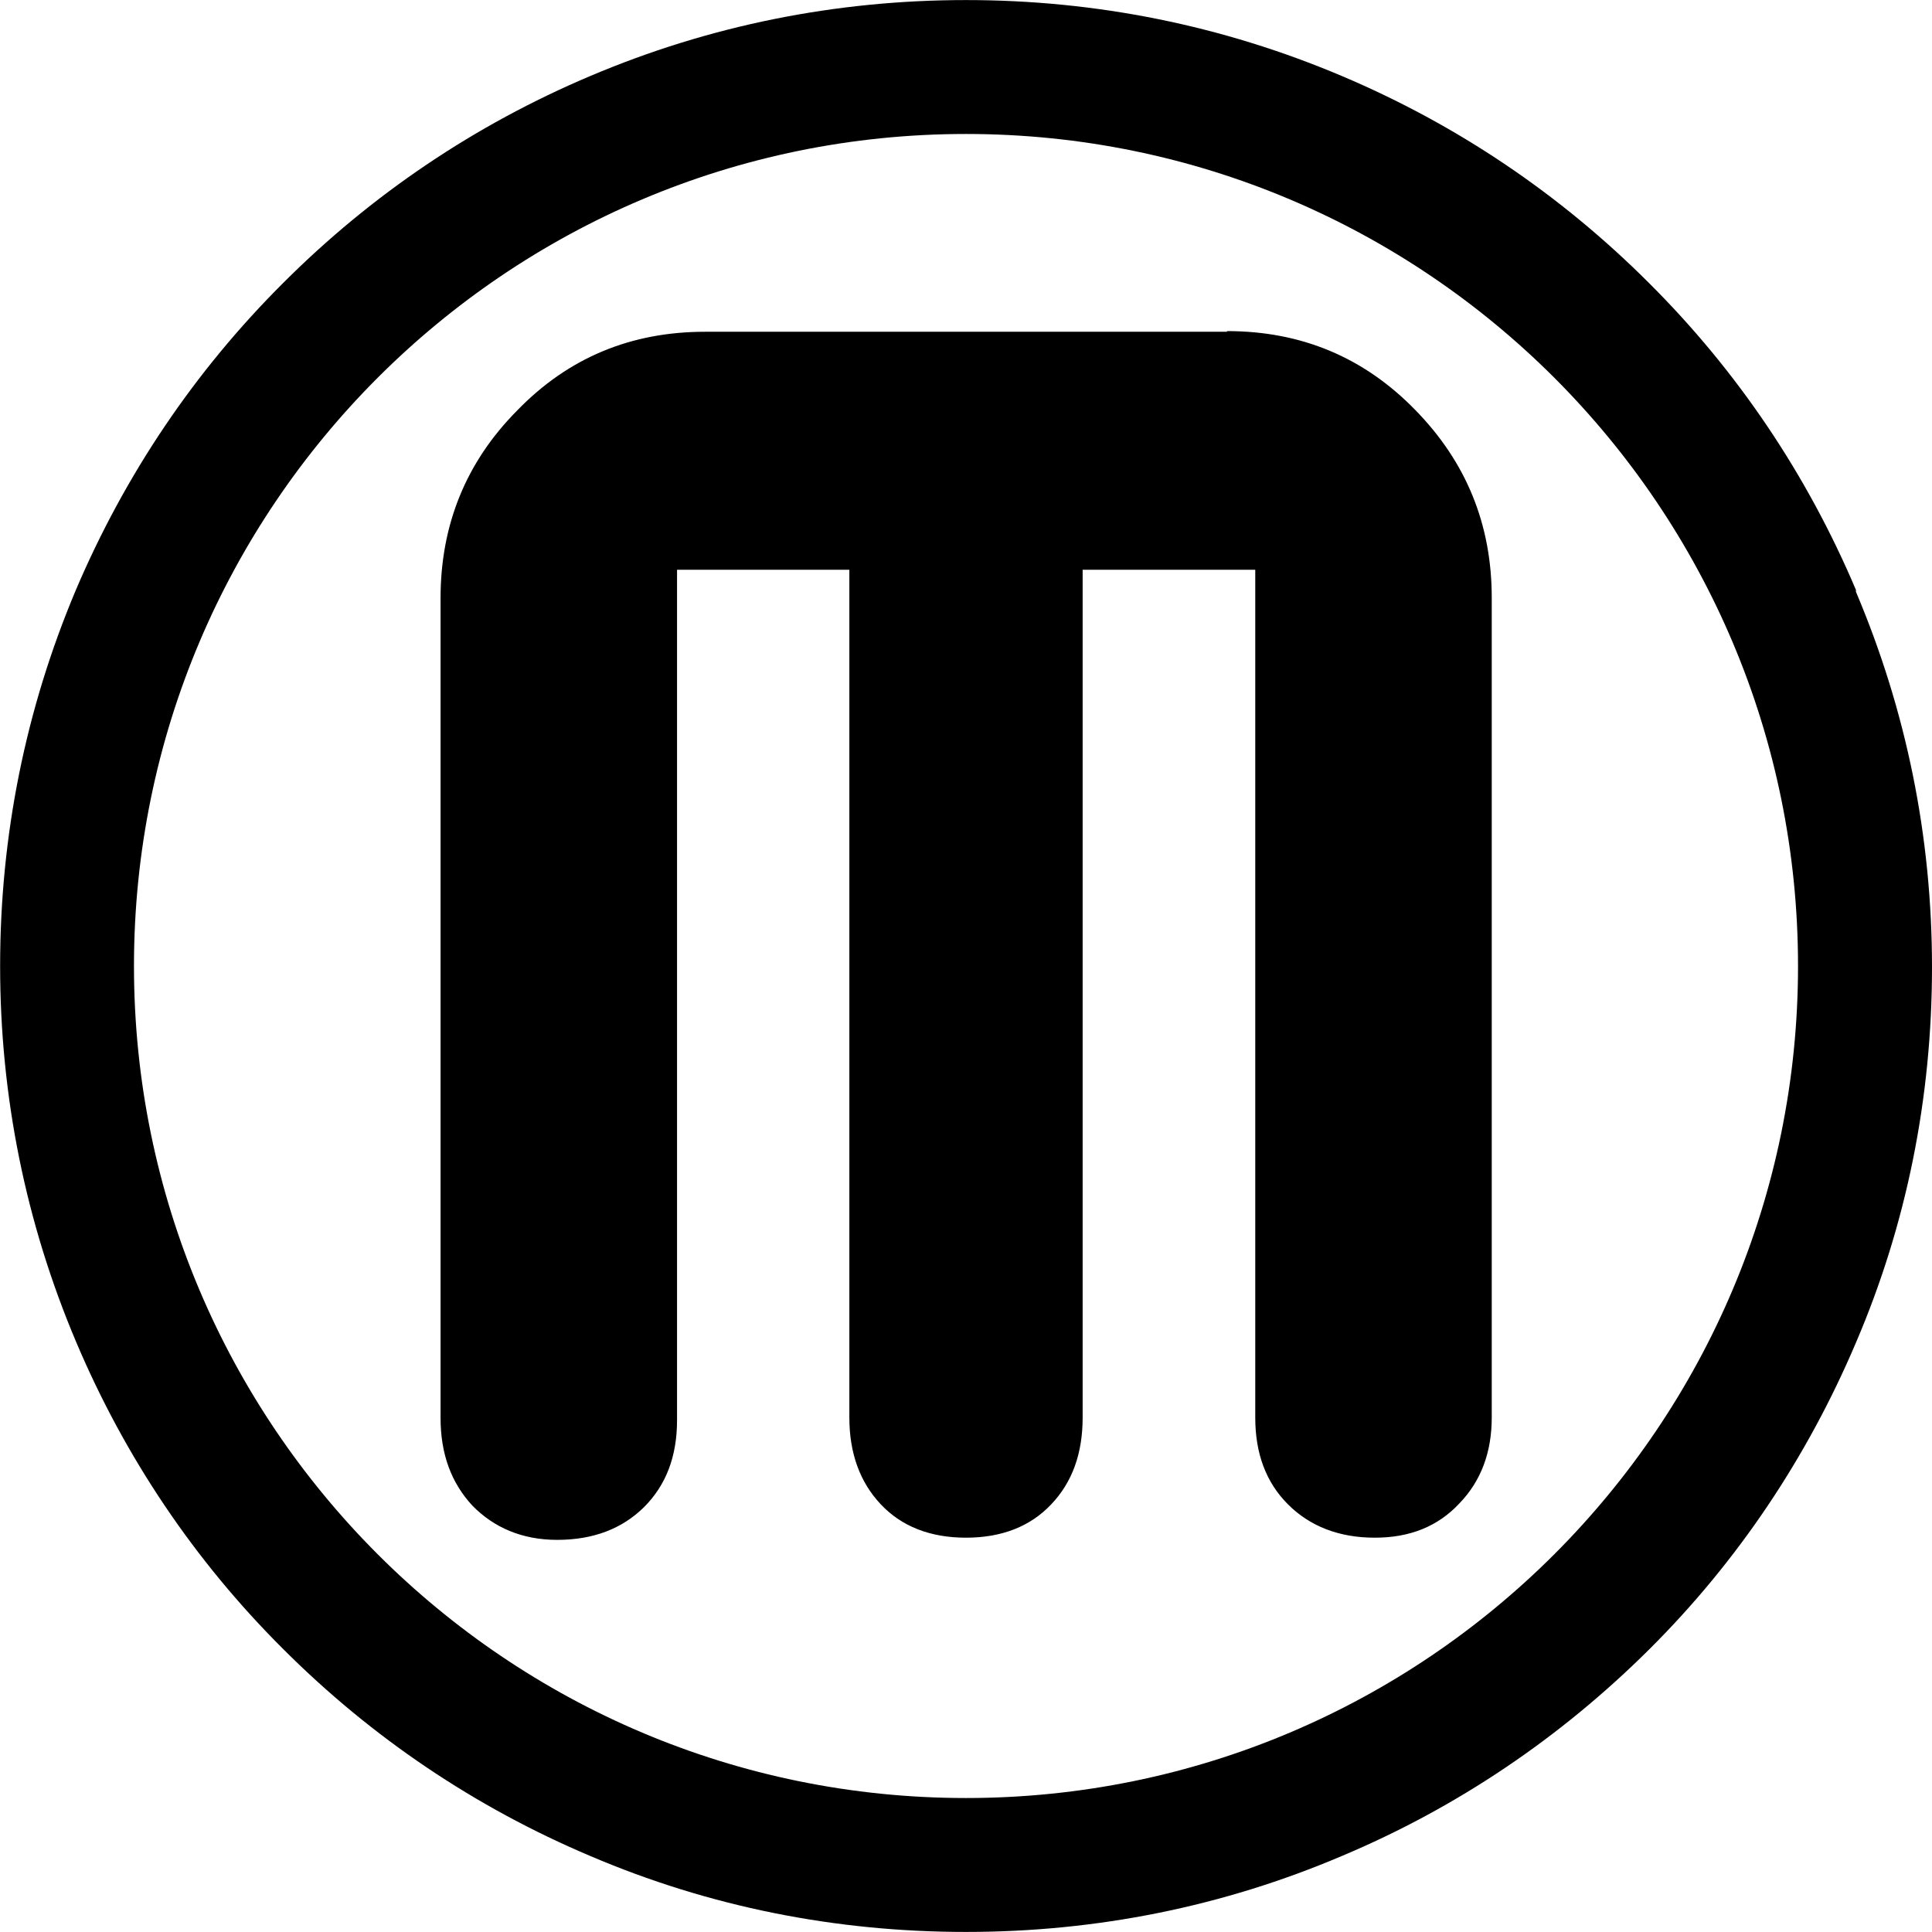
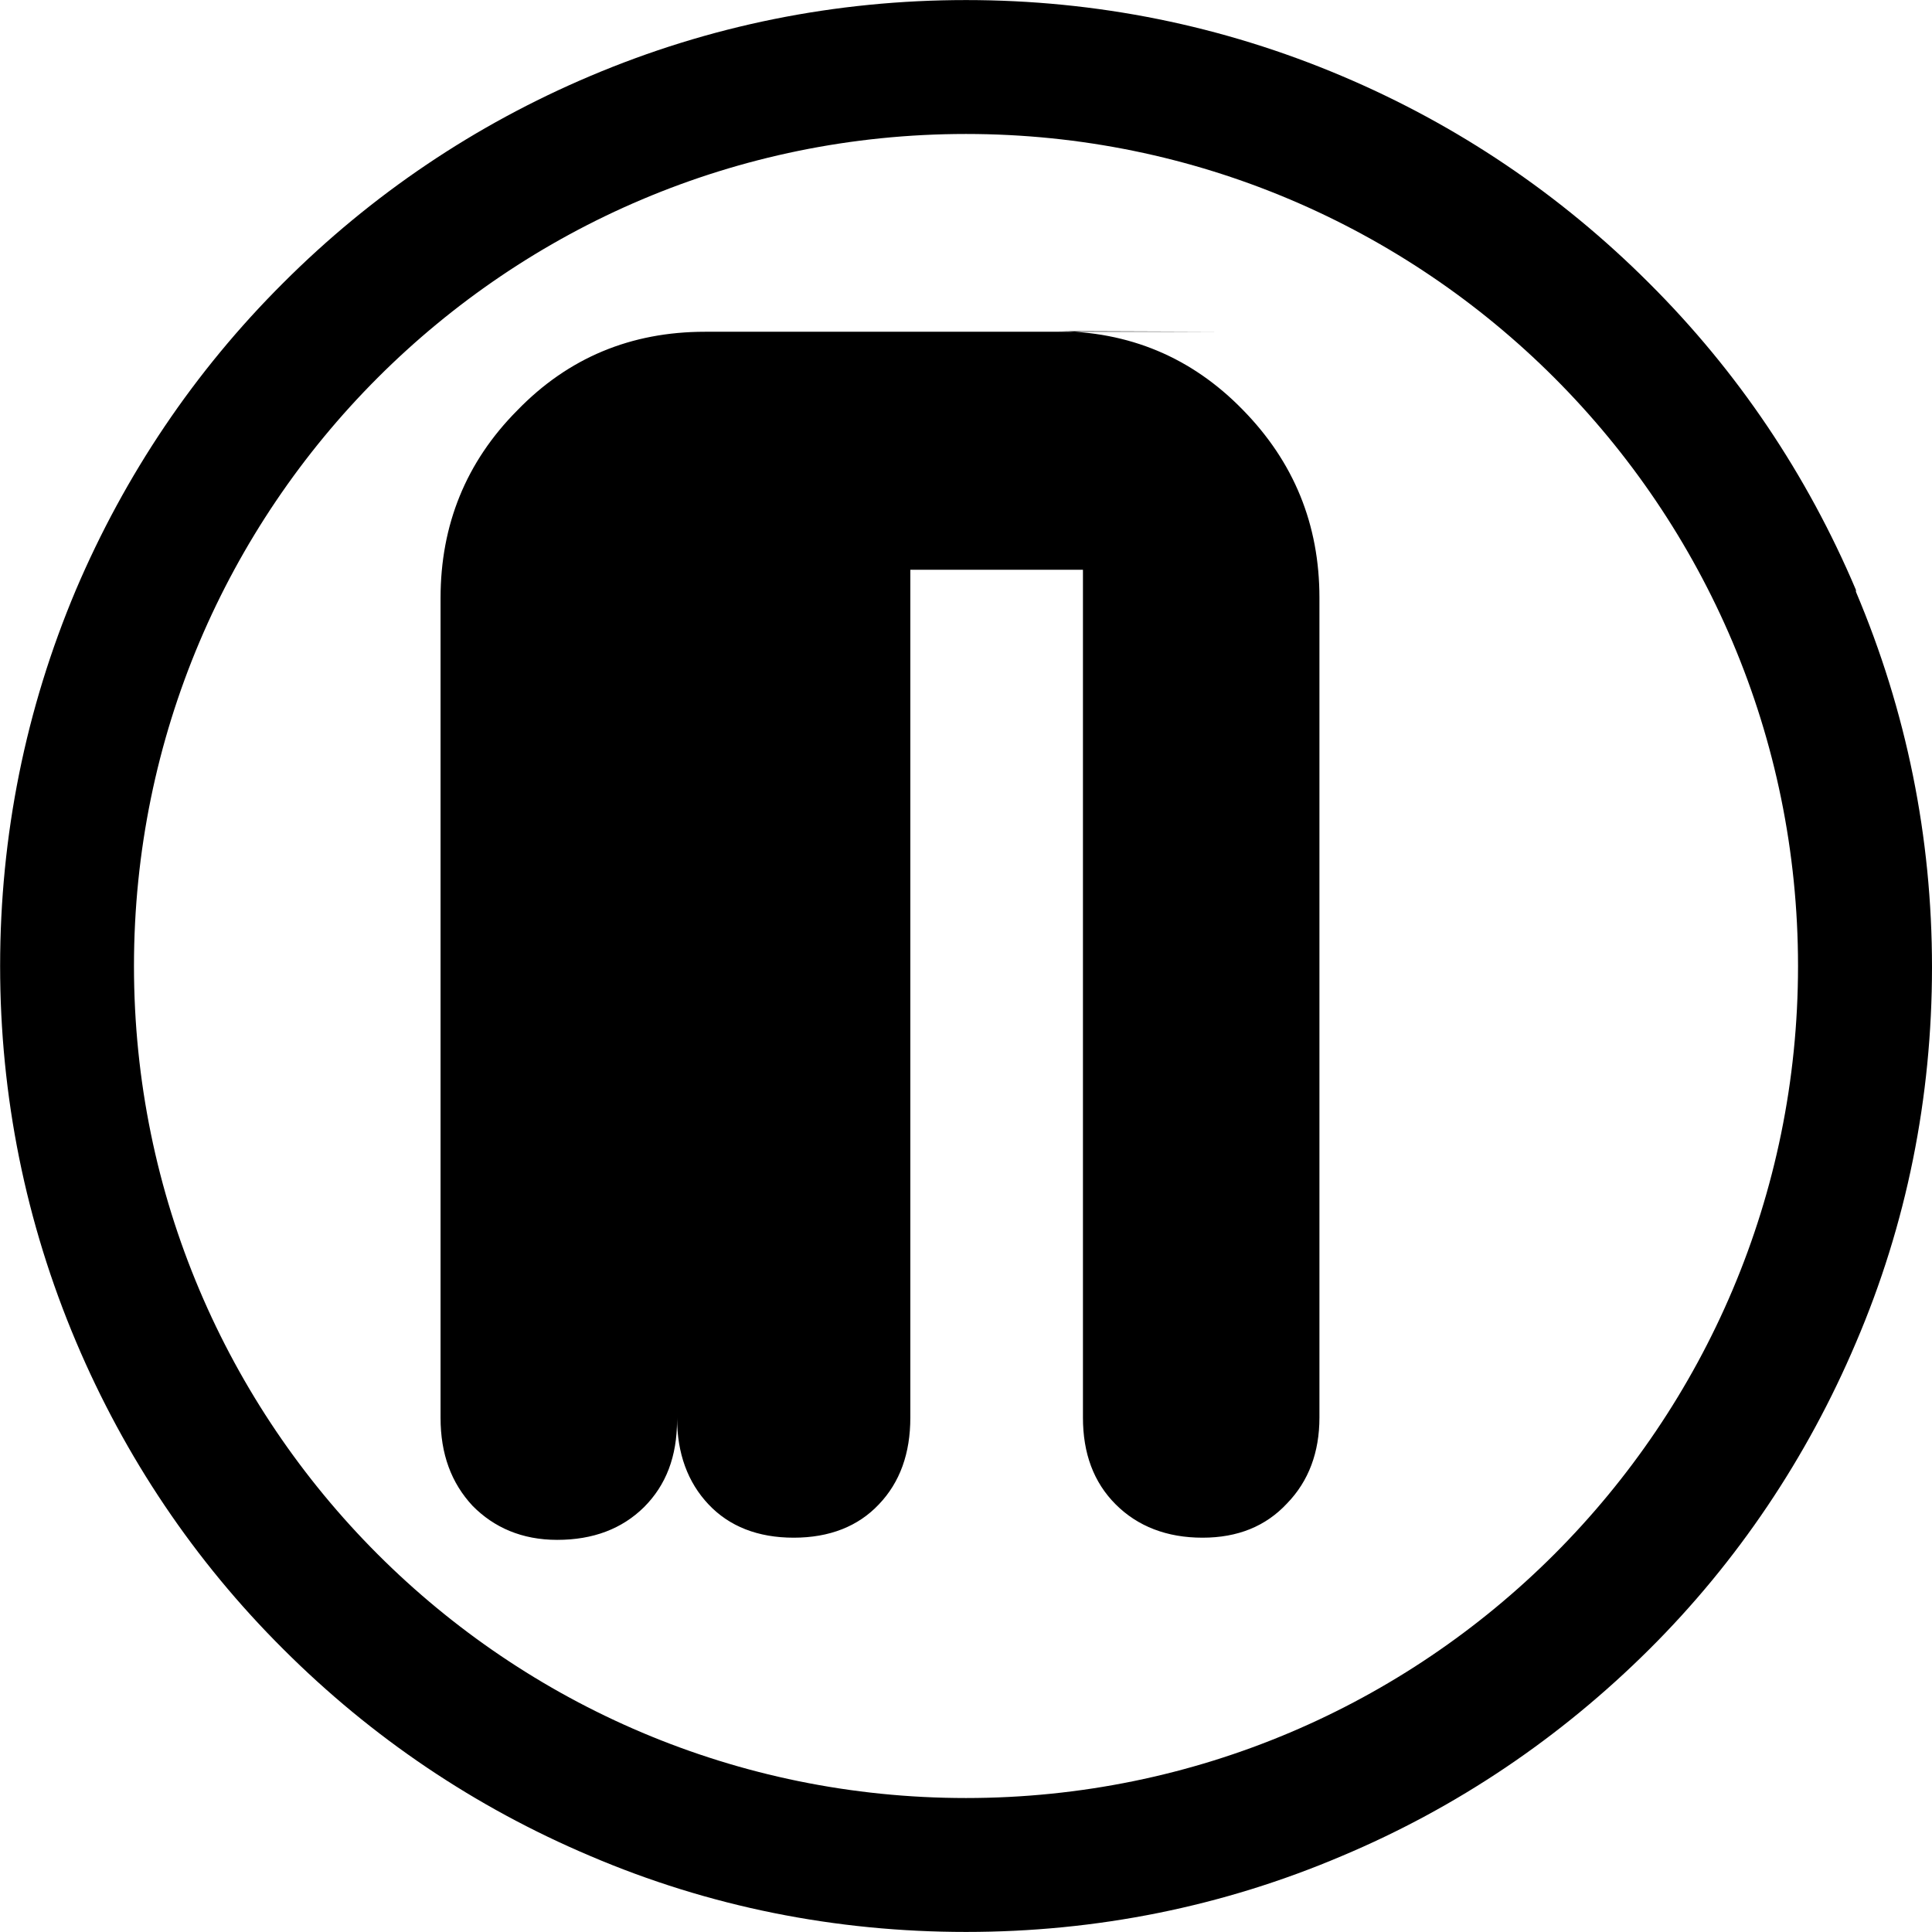
<svg xmlns="http://www.w3.org/2000/svg" fill="#000000" width="800px" height="800px" viewBox="0 0 32 32">
-   <path d="M30.74 9.771c-0.807-1.906-1.958-3.62-3.427-5.083-1.469-1.469-3.177-2.62-5.083-3.427-1.979-0.839-4.073-1.26-6.229-1.26-2.161 0-4.255 0.422-6.229 1.26-1.906 0.807-3.615 1.958-5.083 3.427-1.469 1.464-2.62 3.177-3.432 5.083-0.833 1.974-1.255 4.068-1.255 6.229 0 2.156 0.422 4.25 1.26 6.229 0.807 1.906 1.958 3.62 3.427 5.083 1.469 1.469 3.177 2.62 5.083 3.427 1.974 0.844 4.068 1.26 6.229 1.26 2.156 0 4.25-0.417 6.229-1.26 1.906-0.802 3.615-1.958 5.083-3.417s2.62-3.182 3.427-5.083c0.839-1.958 1.26-4.057 1.26-6.219 0-2.156-0.422-4.24-1.26-6.219zM16 29.781c-7.609 0-13.781-6.172-13.781-13.781s6.172-13.781 13.781-13.781c7.609 0 13.781 6.172 13.781 13.781s-6.172 13.781-13.781 13.781zM20.323 5.495h-8.646c-1.229 0-2.266 0.432-3.109 1.302-0.849 0.854-1.271 1.896-1.271 3.109v13.578c0 0.599 0.177 1.078 0.531 1.458 0.354 0.359 0.818 0.563 1.401 0.563 0.594 0 1.073-0.182 1.438-0.542 0.365-0.365 0.547-0.839 0.547-1.443v-14.083h2.854v14.042c0 0.594 0.177 1.073 0.521 1.438s0.818 0.552 1.411 0.552c0.594 0 1.068-0.188 1.411-0.552 0.349-0.365 0.521-0.844 0.521-1.438v-14.042h2.859v14.042c0 0.594 0.177 1.073 0.542 1.438s0.849 0.552 1.438 0.552c0.583 0 1.047-0.188 1.401-0.568 0.359-0.37 0.536-0.849 0.536-1.422v-13.578c0-1.214-0.422-2.25-1.271-3.115-0.844-0.865-1.88-1.302-3.115-1.302z" />
+   <path d="M30.74 9.771c-0.807-1.906-1.958-3.62-3.427-5.083-1.469-1.469-3.177-2.62-5.083-3.427-1.979-0.839-4.073-1.26-6.229-1.26-2.161 0-4.255 0.422-6.229 1.26-1.906 0.807-3.615 1.958-5.083 3.427-1.469 1.464-2.62 3.177-3.432 5.083-0.833 1.974-1.255 4.068-1.255 6.229 0 2.156 0.422 4.25 1.26 6.229 0.807 1.906 1.958 3.62 3.427 5.083 1.469 1.469 3.177 2.62 5.083 3.427 1.974 0.844 4.068 1.26 6.229 1.26 2.156 0 4.25-0.417 6.229-1.26 1.906-0.802 3.615-1.958 5.083-3.417s2.62-3.182 3.427-5.083c0.839-1.958 1.26-4.057 1.26-6.219 0-2.156-0.422-4.24-1.26-6.219zM16 29.781c-7.609 0-13.781-6.172-13.781-13.781s6.172-13.781 13.781-13.781c7.609 0 13.781 6.172 13.781 13.781s-6.172 13.781-13.781 13.781zM20.323 5.495h-8.646c-1.229 0-2.266 0.432-3.109 1.302-0.849 0.854-1.271 1.896-1.271 3.109v13.578c0 0.599 0.177 1.078 0.531 1.458 0.354 0.359 0.818 0.563 1.401 0.563 0.594 0 1.073-0.182 1.438-0.542 0.365-0.365 0.547-0.839 0.547-1.443v-14.083v14.042c0 0.594 0.177 1.073 0.521 1.438s0.818 0.552 1.411 0.552c0.594 0 1.068-0.188 1.411-0.552 0.349-0.365 0.521-0.844 0.521-1.438v-14.042h2.859v14.042c0 0.594 0.177 1.073 0.542 1.438s0.849 0.552 1.438 0.552c0.583 0 1.047-0.188 1.401-0.568 0.359-0.37 0.536-0.849 0.536-1.422v-13.578c0-1.214-0.422-2.25-1.271-3.115-0.844-0.865-1.88-1.302-3.115-1.302z" />
</svg>